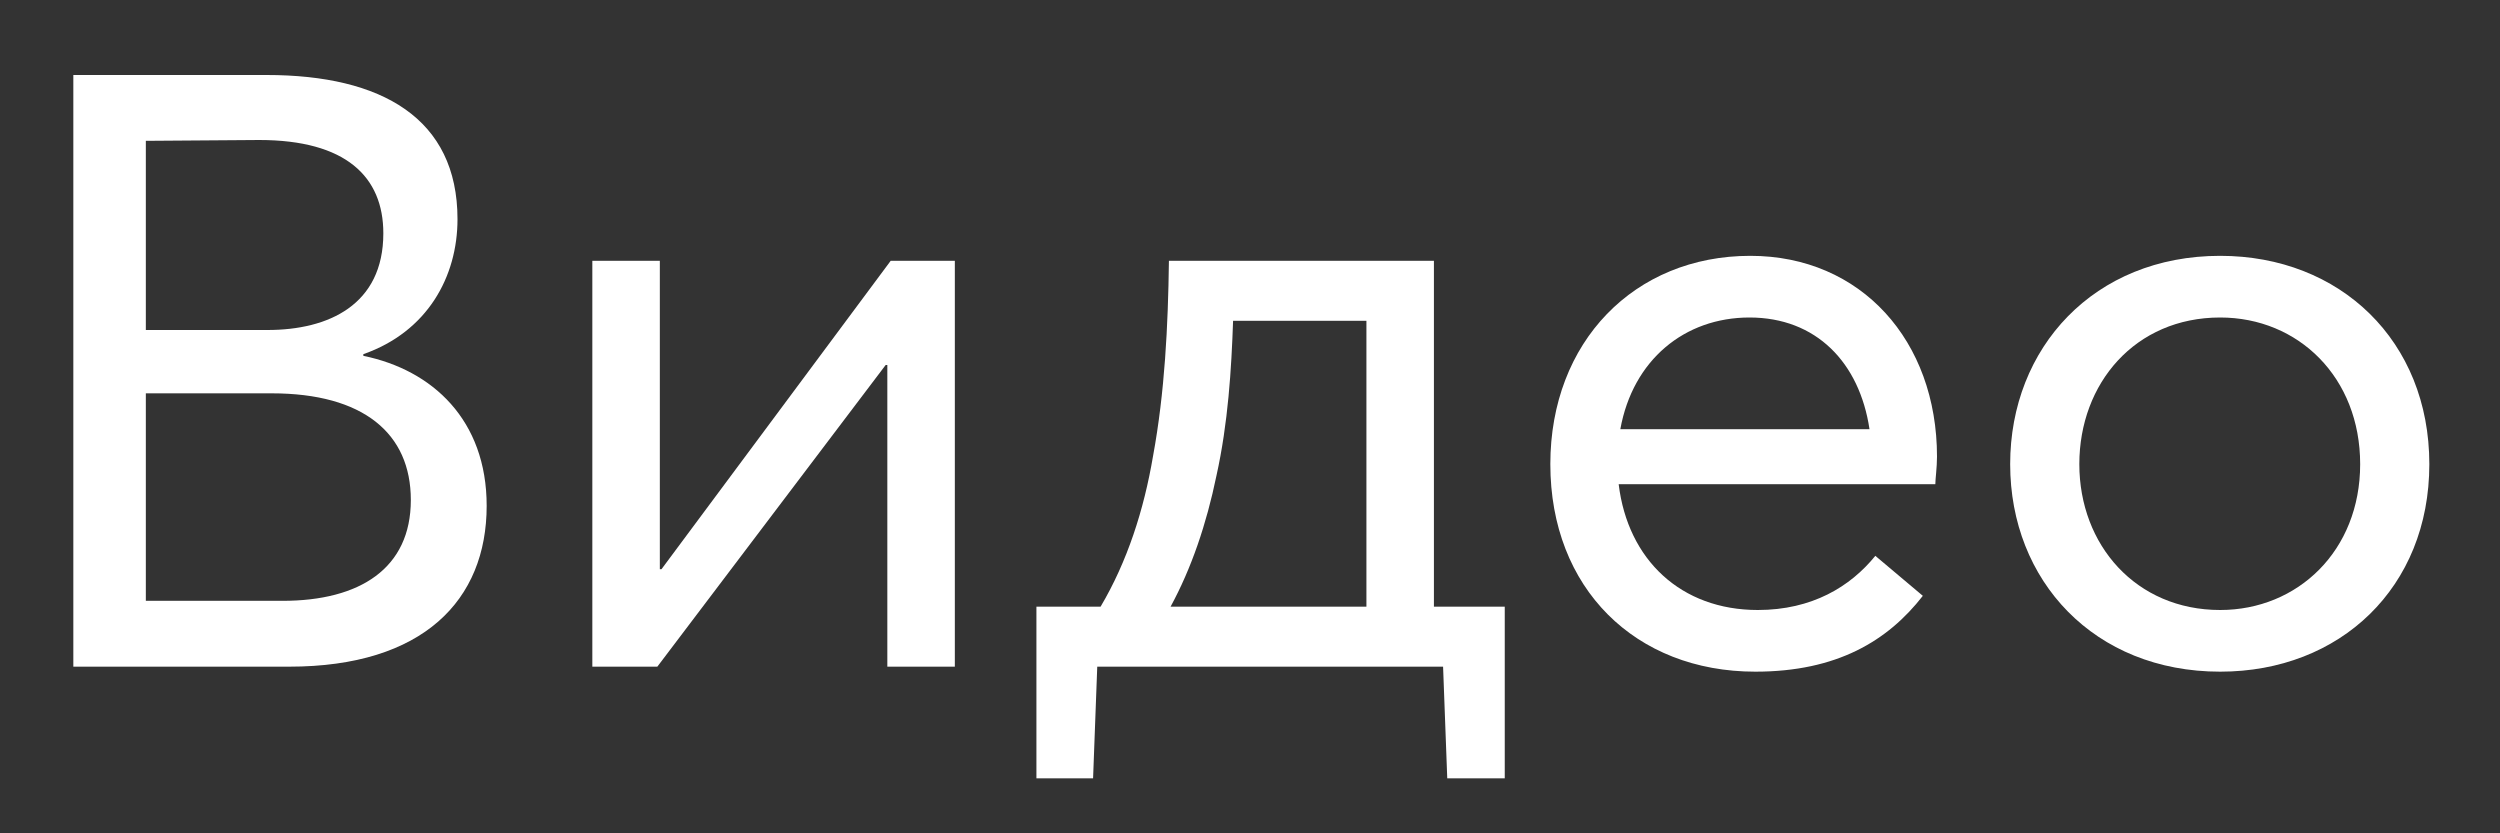
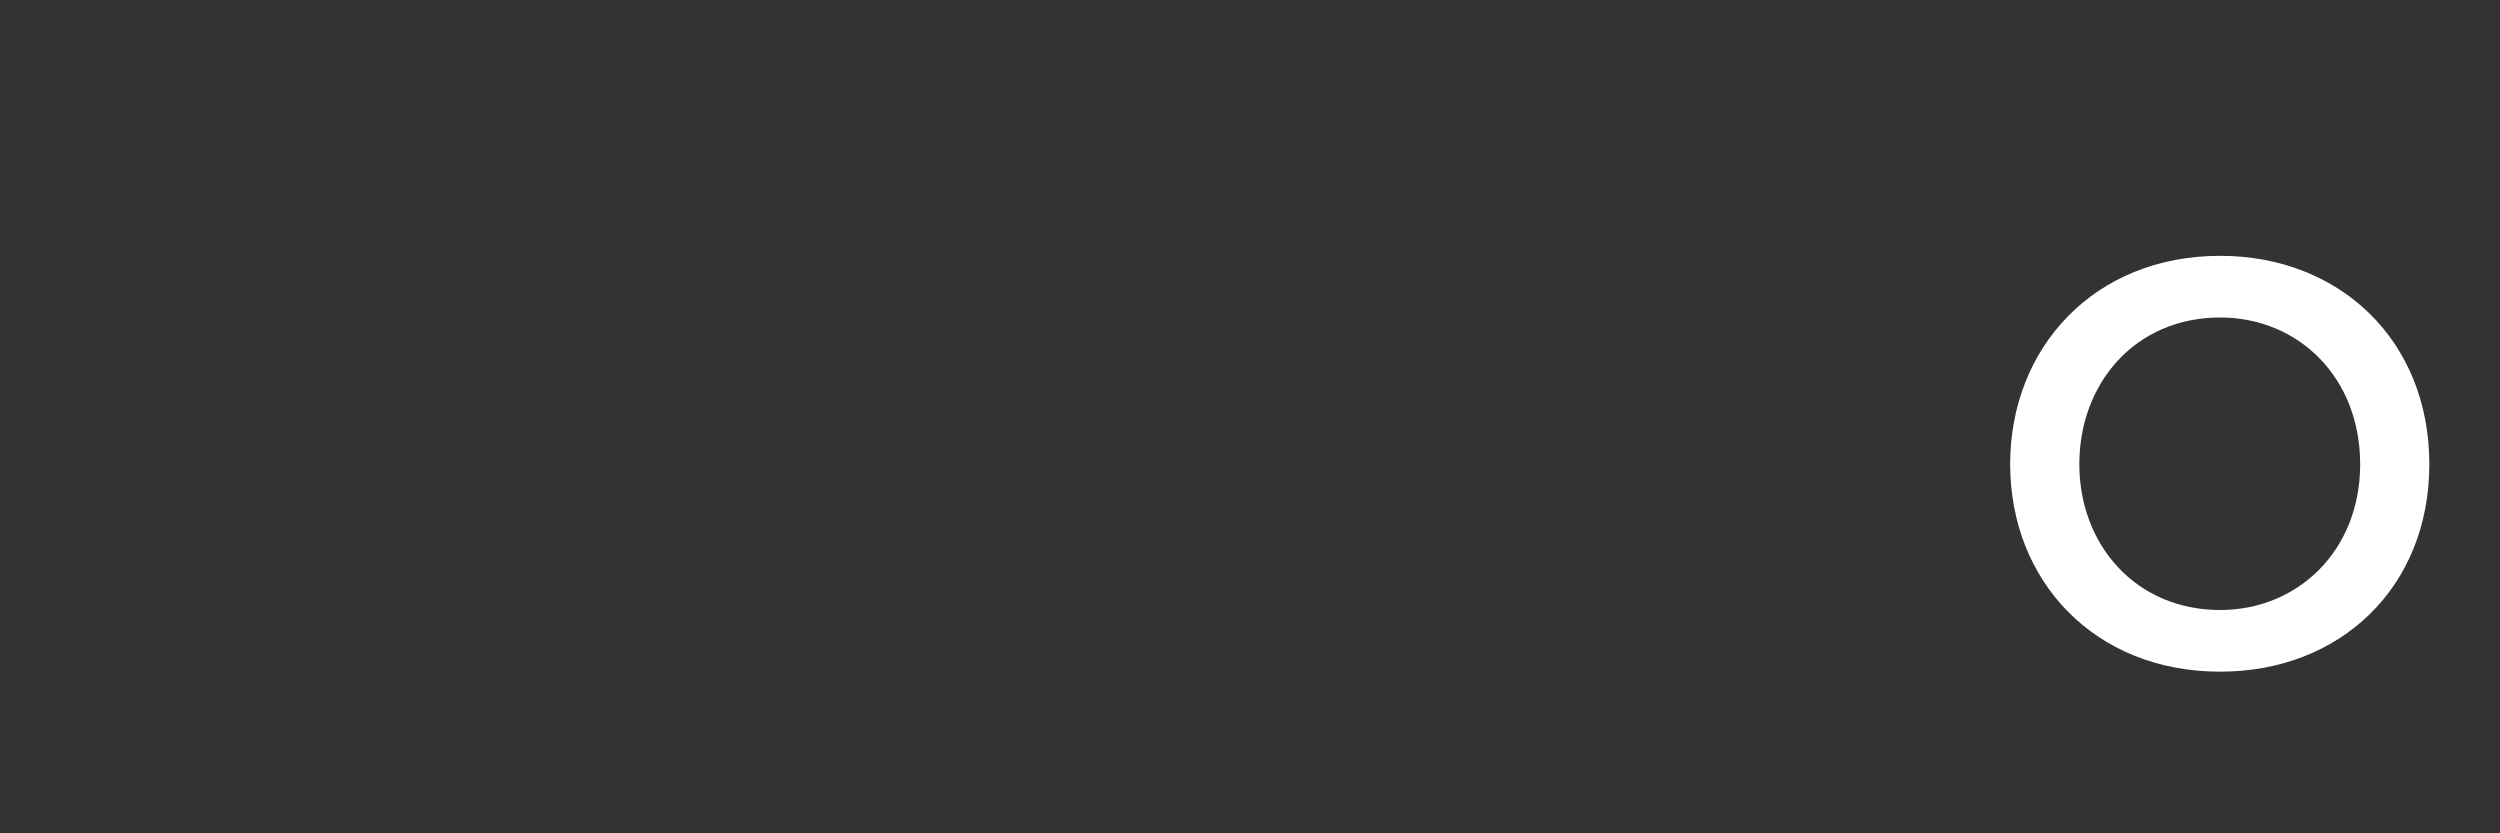
<svg xmlns="http://www.w3.org/2000/svg" width="30" height="10" viewBox="0 0 30 10" fill="none">
  <rect x="0" y="0" width="30" height="10" fill="#333333" stroke="none" />
-   <path d="M0.88 8H3.47C5.08 8 5.84 7.2 5.84 6.07C5.84 5.04 5.19 4.44 4.36 4.27V4.25C5.13 3.98 5.49 3.32 5.49 2.63C5.49 1.42 4.58 0.9 3.2 0.9H0.88V8ZM1.75 3.96V1.69L3.11 1.68C4.15 1.68 4.6 2.12 4.6 2.8C4.6 3.66 3.94 3.96 3.21 3.96H1.75ZM1.75 7.21V4.72H3.26C4.36 4.72 4.93 5.2 4.93 6C4.93 6.82 4.32 7.21 3.39 7.21H1.75Z" fill="white" />
-   <path d="M7.108 8H7.888L10.628 4.38H10.648V8H11.458V3.13H10.688L7.938 6.83H7.918V3.13H7.108V8Z" fill="white" />
-   <path d="M18.057 7.28H17.207V3.13H14.027C14.017 3.91 13.977 4.71 13.837 5.47C13.727 6.12 13.527 6.74 13.207 7.28H12.437V9.34H13.117L13.167 8H17.317L17.367 9.34H18.057V7.28ZM14.047 7.28C14.297 6.82 14.477 6.29 14.597 5.71C14.737 5.08 14.777 4.43 14.797 3.85H16.397V7.28H14.047Z" fill="white" />
-   <path d="M23.244 5.48C23.244 4.09 22.334 3.07 21.004 3.07C19.614 3.07 18.604 4.1 18.604 5.57C18.604 7.06 19.624 8.06 21.064 8.06C22.044 8.06 22.654 7.69 23.074 7.15L22.504 6.67C22.204 7.04 21.744 7.32 21.094 7.32C20.174 7.32 19.534 6.72 19.424 5.81H23.224C23.224 5.75 23.244 5.61 23.244 5.48ZM20.994 3.81C21.794 3.81 22.314 4.35 22.434 5.15H19.444C19.594 4.32 20.214 3.81 20.994 3.81Z" fill="white" />
  <path d="M26.642 8.06C28.082 8.06 29.152 7.05 29.152 5.57C29.152 4.09 28.082 3.07 26.642 3.07C25.132 3.07 24.122 4.17 24.122 5.57C24.122 6.97 25.132 8.06 26.642 8.06ZM26.642 7.32C25.632 7.32 24.952 6.54 24.952 5.57C24.952 4.6 25.622 3.81 26.642 3.81C27.582 3.81 28.322 4.53 28.322 5.57C28.322 6.61 27.572 7.32 26.642 7.32Z" fill="white" />
</svg>